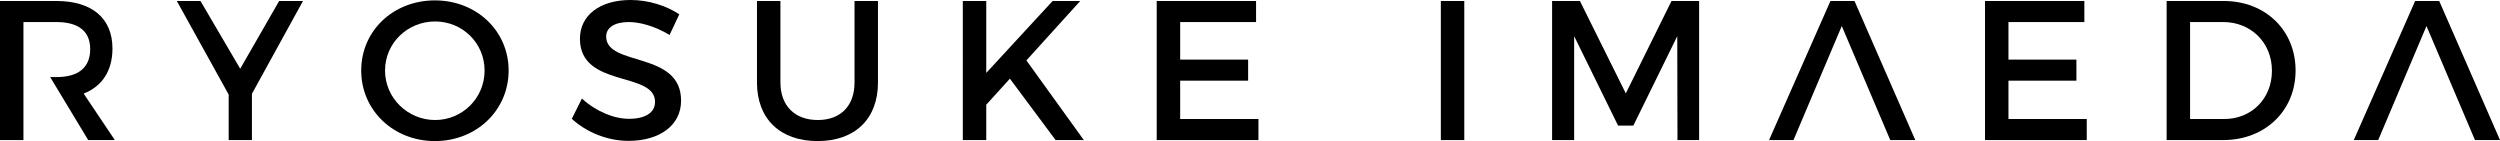
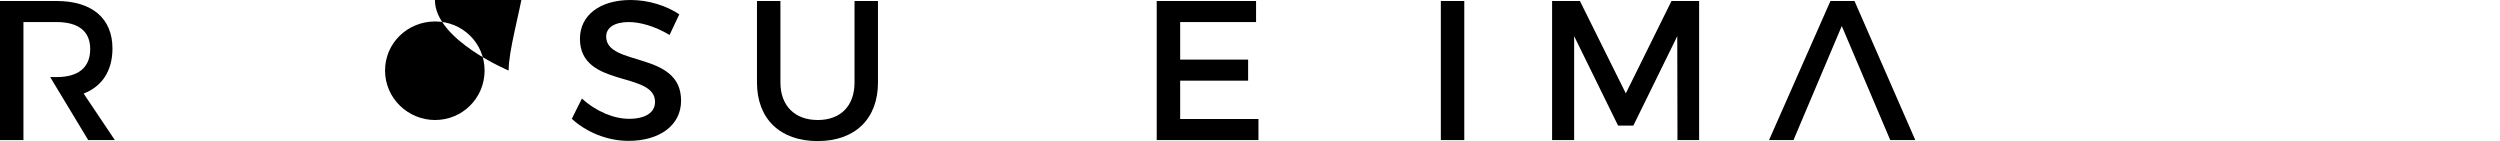
<svg xmlns="http://www.w3.org/2000/svg" version="1.1" x="0px" y="0px" width="327.154px" height="18.46px" viewBox="0 0 327.154 18.46" style="overflow:scroll;enable-background:new 0 0 327.154 18.46;" xml:space="preserve">
  <defs>
</defs>
  <g>
-     <path d="M32.968,18.331h-3.042v-5.954L23.14,0.13h3.094l5.2,8.866L36.53,0.13h3.12l-6.682,12.143V18.331z" />
-     <path d="M66.56,9.231c0,5.2-4.212,9.23-9.646,9.23s-9.646-4.03-9.646-9.23c0-5.227,4.212-9.179,9.646-9.179S66.56,4.03,66.56,9.231   z M50.388,9.231c0,3.614,2.99,6.474,6.552,6.474c3.563,0,6.475-2.86,6.475-6.474c0-3.614-2.912-6.422-6.475-6.422   C53.352,2.808,50.388,5.616,50.388,9.231z" />
+     <path d="M66.56,9.231s-9.646-4.03-9.646-9.23c0-5.227,4.212-9.179,9.646-9.179S66.56,4.03,66.56,9.231   z M50.388,9.231c0,3.614,2.99,6.474,6.552,6.474c3.563,0,6.475-2.86,6.475-6.474c0-3.614-2.912-6.422-6.475-6.422   C53.352,2.808,50.388,5.616,50.388,9.231z" />
    <path d="M88.894,1.872L87.62,4.576c-1.977-1.196-3.952-1.691-5.331-1.691c-1.794,0-2.964,0.676-2.964,1.898   c0,3.978,9.828,1.846,9.802,8.398c0,3.25-2.86,5.252-6.864,5.252c-2.86,0-5.564-1.17-7.437-2.886l1.326-2.652   c1.872,1.716,4.212,2.652,6.162,2.652c2.132,0,3.406-0.806,3.406-2.21c0-4.056-9.828-1.794-9.828-8.268   c0-3.12,2.678-5.07,6.63-5.07C84.89,0,87.204,0.754,88.894,1.872z" />
    <path d="M114.894,10.79c0,4.758-2.99,7.67-7.904,7.67c-4.914,0-7.931-2.912-7.931-7.67V0.13h3.068v10.66   c0,3.068,1.898,4.915,4.888,4.915c2.964,0,4.81-1.82,4.81-4.915V0.13h3.068V10.79z" />
-     <path d="M132.157,10.296l-3.094,3.406v4.628h-3.068V0.13h3.068v9.412l8.685-9.412h3.614l-7.046,7.774l7.514,10.426h-3.692   L132.157,10.296z" />
    <path d="M154.439,2.886V7.8h8.892v2.756h-8.892v5.018h10.244v2.756H151.37V0.13h13.001v2.756H154.439z" />
    <path d="M188.55,18.331V0.13h3.068v18.201H188.55z" />
    <path d="M219.516,18.331l-0.026-13.599l-5.746,11.701h-2.002l-5.746-11.701v13.599h-2.886V0.13h3.64l6.006,12.09l5.98-12.09h3.614   v18.201H219.516z" />
    <path d="M241.017,3.406l-6.318,14.924h-3.198l8.035-18.201h3.146l7.956,18.201h-3.276L241.017,3.406z" />
-     <path d="M262.83,2.886V7.8h8.893v2.756h-8.893v5.018h10.245v2.756h-13.313V0.13h13v2.756H262.83z" />
-     <path d="M290.991,0.13c5.46,0,9.412,3.822,9.412,9.101c0,5.252-3.978,9.1-9.49,9.1h-7.384V0.13H290.991z M286.597,15.574h4.472   c3.536,0,6.24-2.626,6.24-6.318c0-3.718-2.782-6.371-6.37-6.371h-4.342V15.574z" />
-     <path d="M317.534,3.406l-6.318,14.924h-3.198l8.034-18.201h3.147l7.956,18.201h-3.276L317.534,3.406z" />
    <path d="M10.946,12.246c2.418-0.936,3.771-2.99,3.771-5.902c0-3.952-2.678-6.214-7.332-6.214H0v18.201h3.068v-3.957v-1.53v-2.756   V8.796v-5.91h4.316c2.808,0,4.42,1.145,4.42,3.536c0,2.47-1.612,3.667-4.42,3.667H6.568l4.976,8.242h3.484L10.946,12.246z" />
  </g>
</svg>